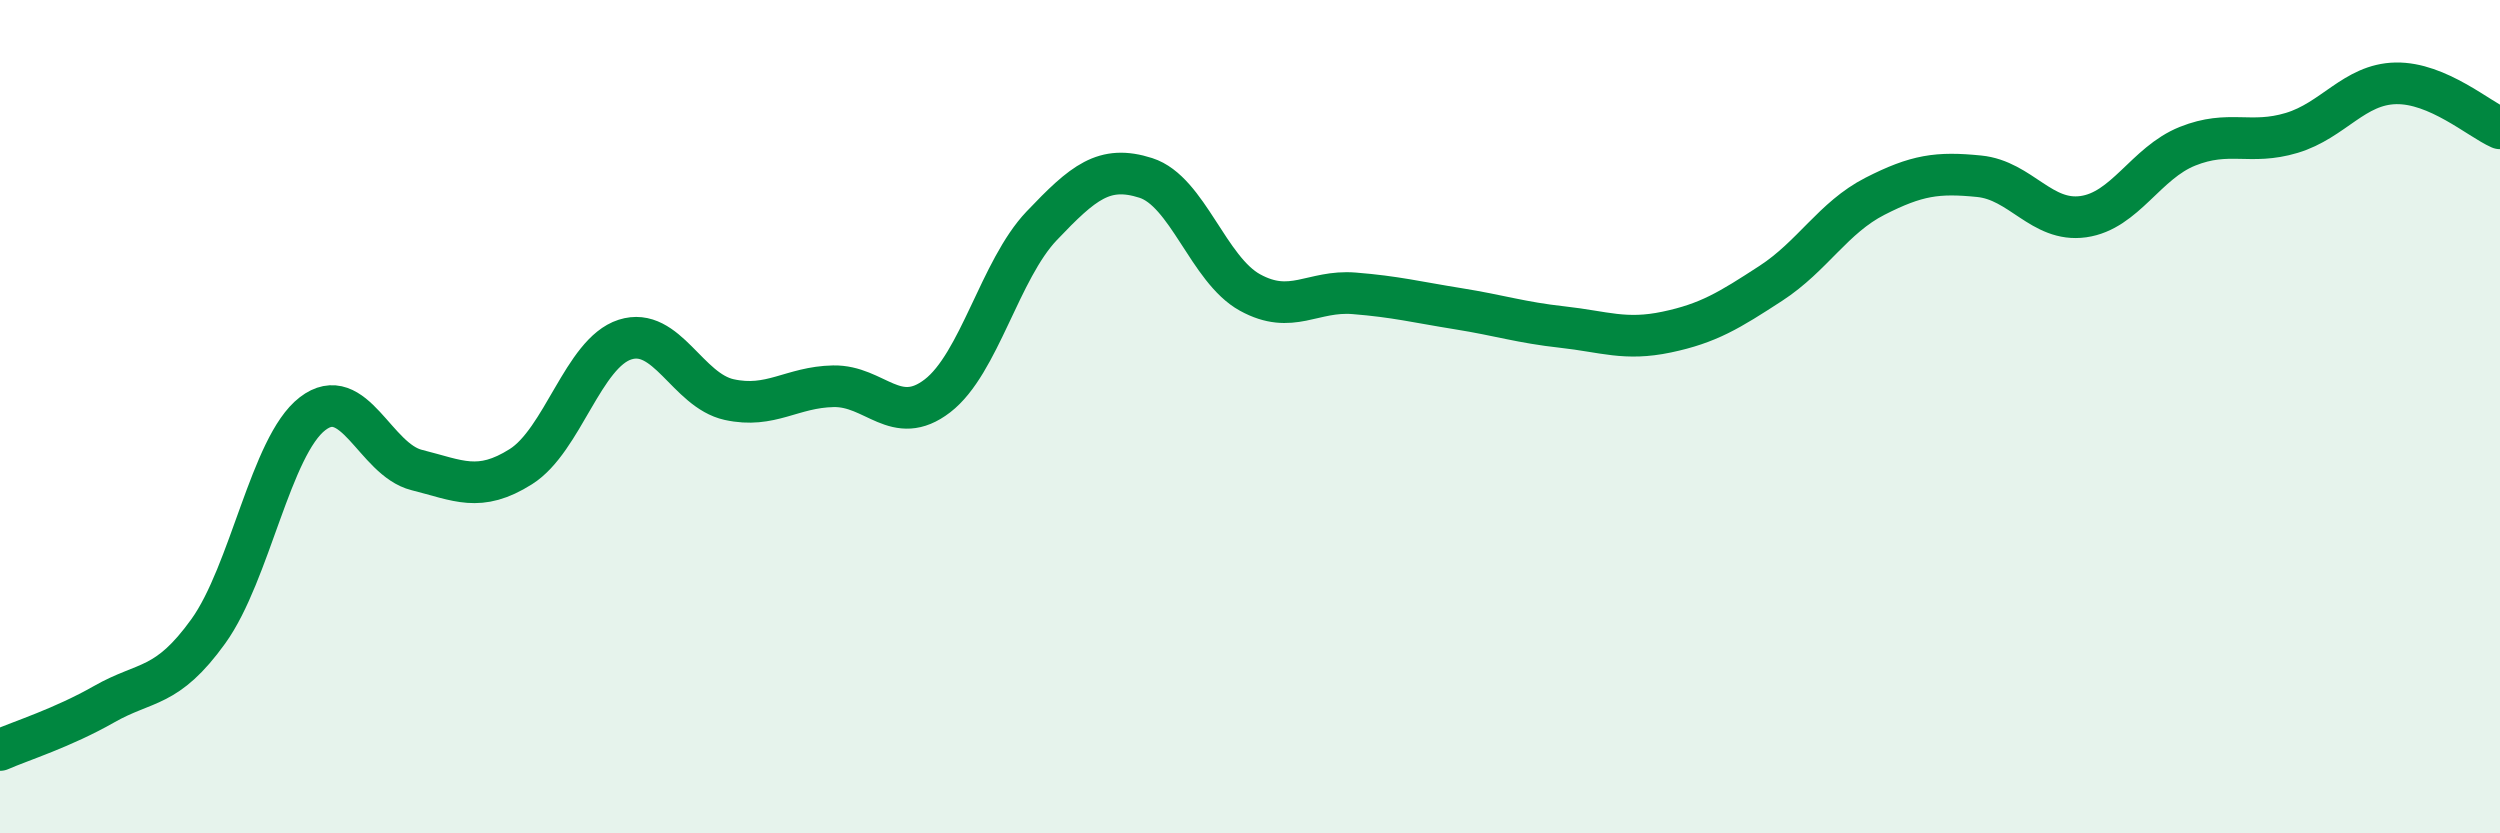
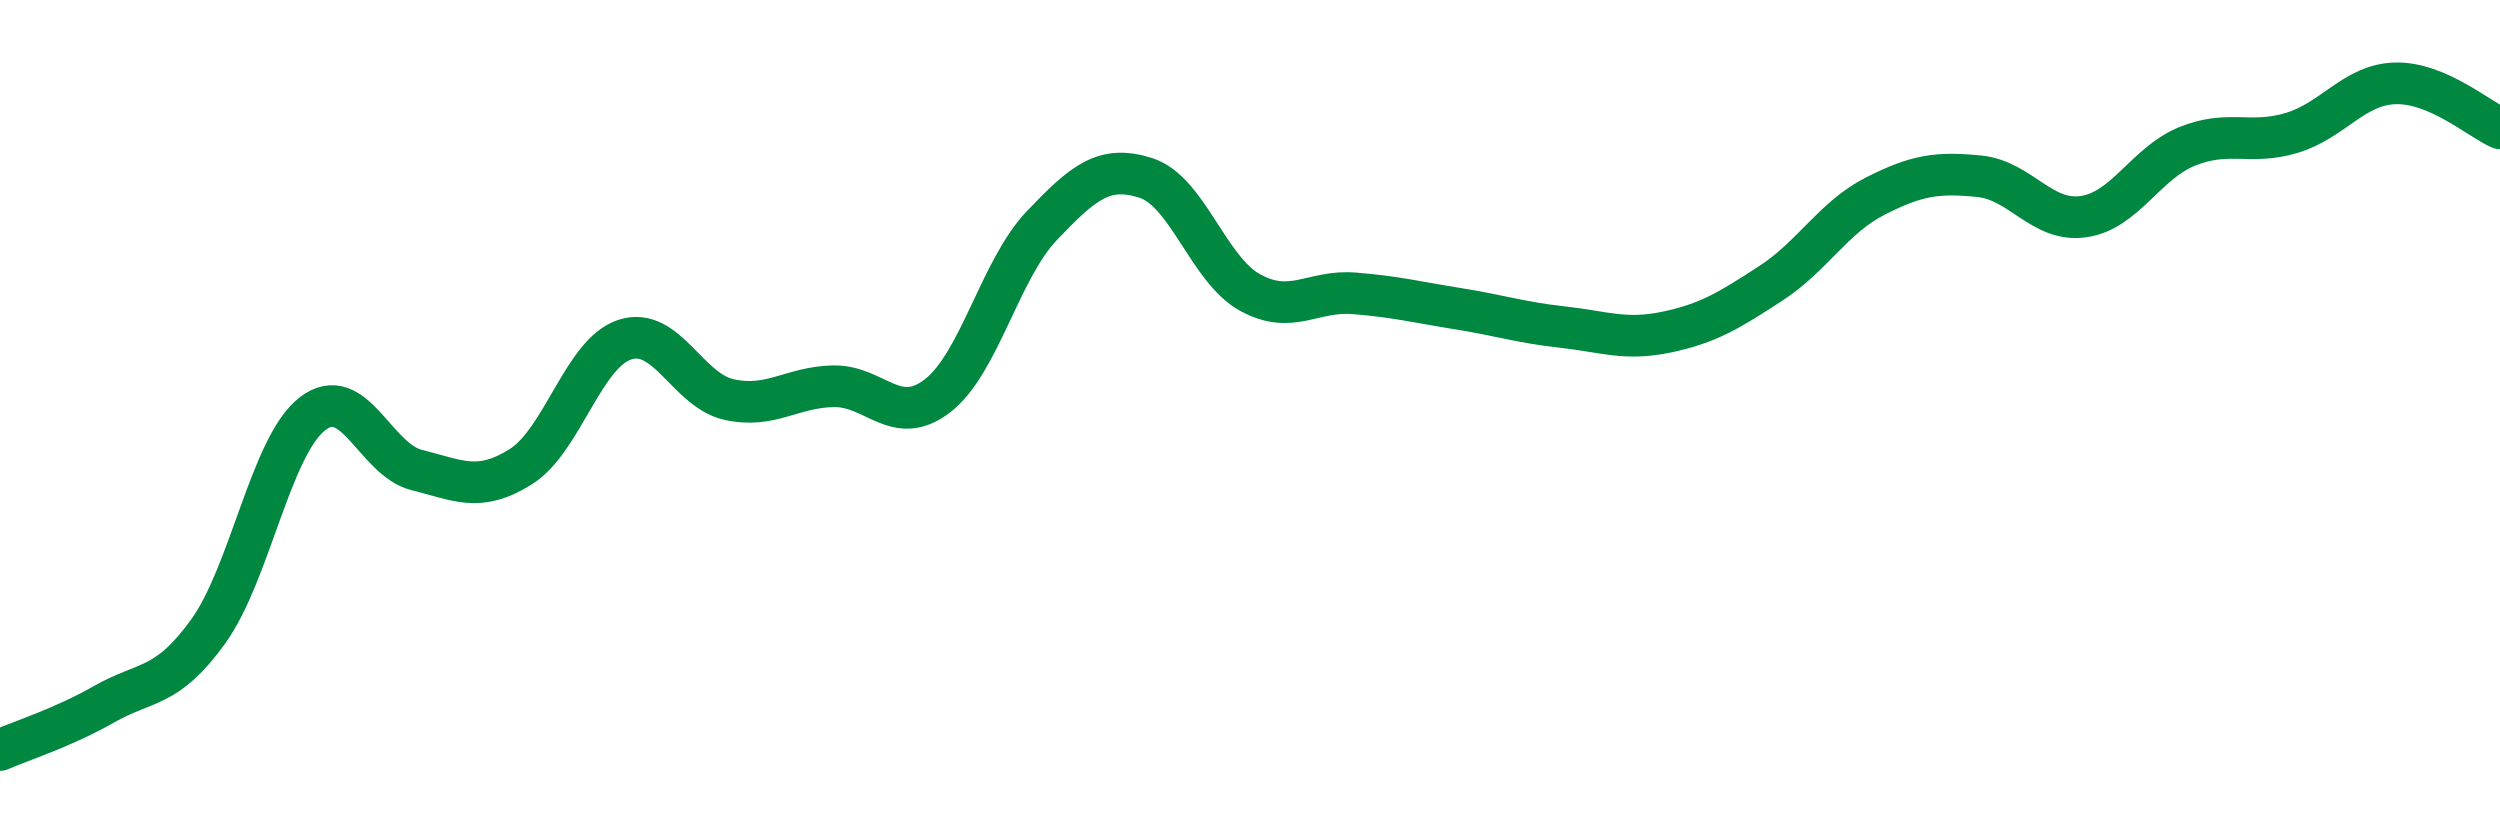
<svg xmlns="http://www.w3.org/2000/svg" width="60" height="20" viewBox="0 0 60 20">
-   <path d="M 0,18 C 0.5,17.78 1.5,17.47 2.5,16.9 C 3.5,16.33 4,16.54 5,15.15 C 6,13.76 6.5,10.7 7.5,9.93 C 8.5,9.16 9,11.03 10,11.28 C 11,11.53 11.5,11.83 12.5,11.2 C 13.5,10.57 14,8.47 15,8.15 C 16,7.83 16.5,9.37 17.5,9.59 C 18.5,9.81 19,9.29 20,9.27 C 21,9.25 21.5,10.27 22.5,9.5 C 23.5,8.73 24,6.47 25,5.42 C 26,4.37 26.5,3.95 27.5,4.27 C 28.5,4.59 29,6.47 30,7.02 C 31,7.57 31.5,6.96 32.5,7.04 C 33.5,7.12 34,7.25 35,7.41 C 36,7.57 36.5,7.74 37.5,7.85 C 38.5,7.96 39,8.18 40,7.97 C 41,7.76 41.5,7.45 42.5,6.8 C 43.5,6.15 44,5.22 45,4.71 C 46,4.2 46.5,4.13 47.5,4.23 C 48.5,4.33 49,5.34 50,5.2 C 51,5.06 51.5,3.91 52.5,3.51 C 53.5,3.11 54,3.49 55,3.19 C 56,2.89 56.5,2.02 57.5,2 C 58.5,1.98 59.5,2.86 60,3.08L60 20L0 20Z" fill="#008740" opacity="0.1" stroke-linecap="round" stroke-linejoin="round" />
  <path d="M 0,18 C 0.5,17.78 1.5,17.47 2.5,16.9 C 3.5,16.33 4,16.54 5,15.15 C 6,13.76 6.5,10.7 7.5,9.93 C 8.5,9.16 9,11.03 10,11.28 C 11,11.53 11.5,11.83 12.5,11.2 C 13.5,10.57 14,8.47 15,8.15 C 16,7.83 16.5,9.37 17.5,9.59 C 18.5,9.81 19,9.29 20,9.27 C 21,9.25 21.5,10.27 22.5,9.5 C 23.5,8.73 24,6.47 25,5.42 C 26,4.37 26.5,3.95 27.5,4.27 C 28.5,4.59 29,6.47 30,7.02 C 31,7.57 31.5,6.96 32.5,7.04 C 33.5,7.12 34,7.25 35,7.41 C 36,7.57 36.5,7.74 37.5,7.85 C 38.5,7.96 39,8.18 40,7.97 C 41,7.76 41.5,7.45 42.5,6.8 C 43.5,6.15 44,5.22 45,4.71 C 46,4.2 46.5,4.13 47.5,4.23 C 48.5,4.33 49,5.34 50,5.2 C 51,5.06 51.5,3.91 52.5,3.51 C 53.5,3.11 54,3.49 55,3.19 C 56,2.89 56.5,2.02 57.5,2 C 58.5,1.98 59.5,2.86 60,3.08" stroke="#008740" stroke-width="1" fill="none" stroke-linecap="round" stroke-linejoin="round" />
</svg>